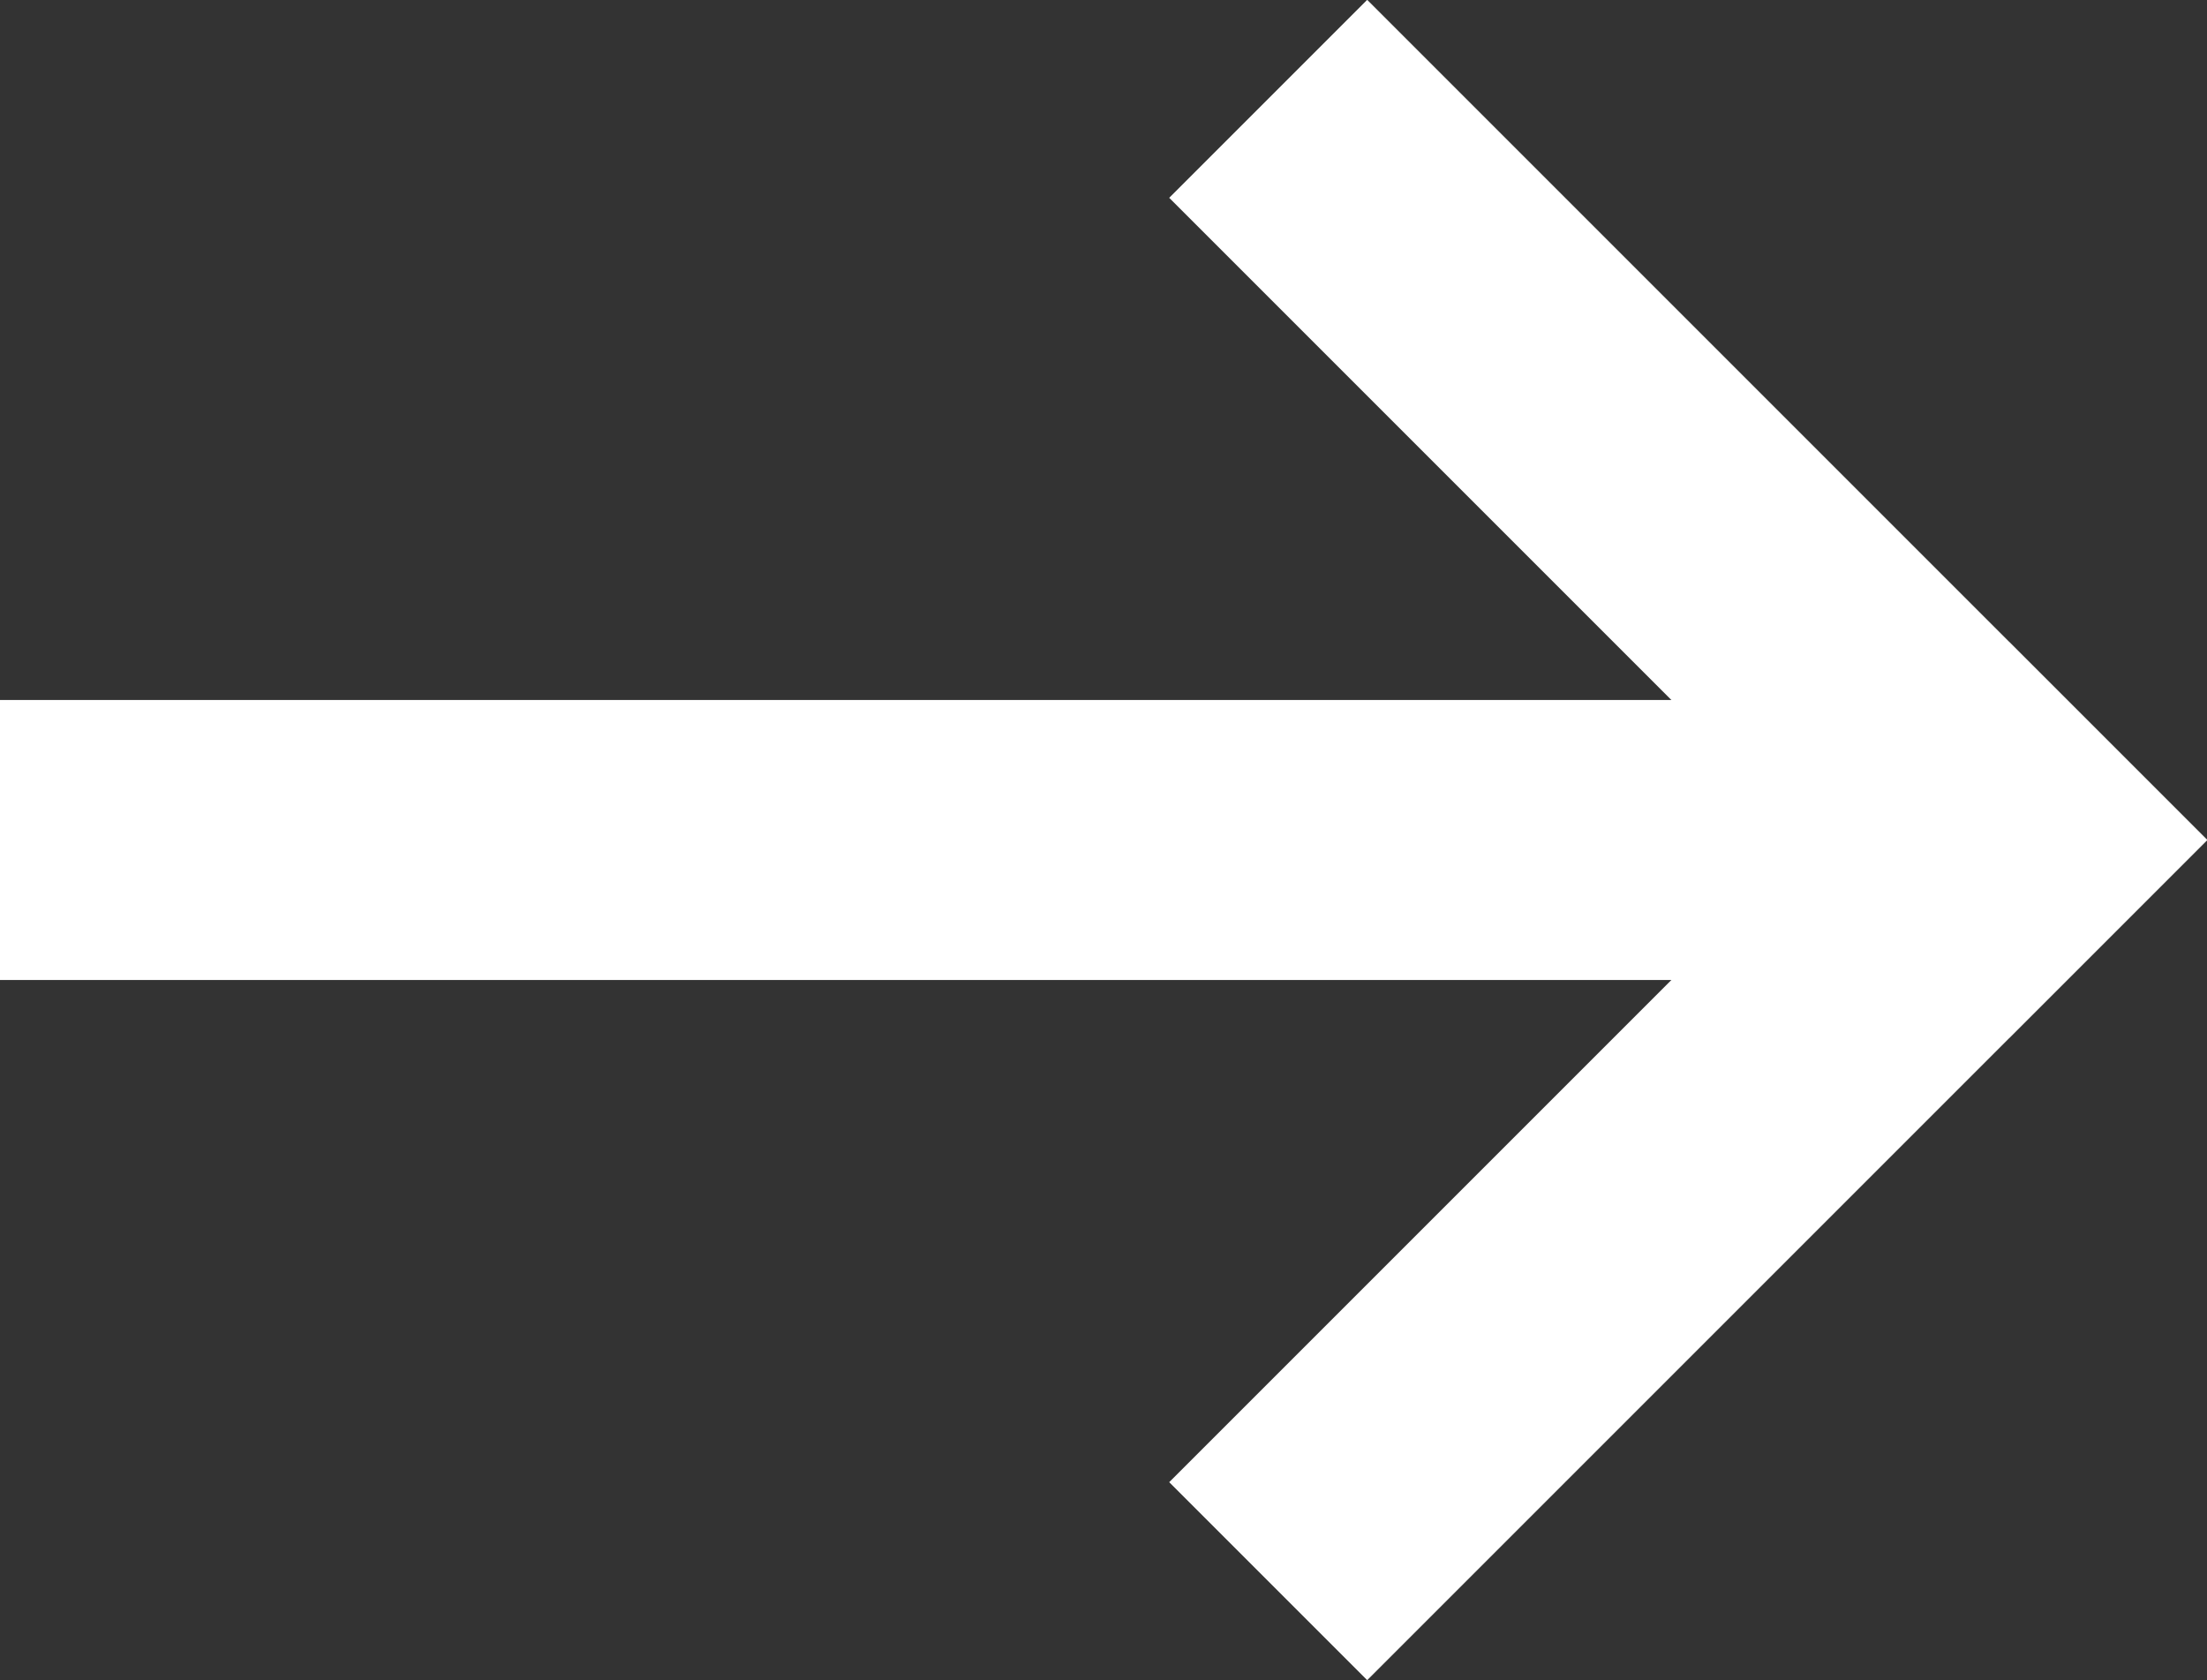
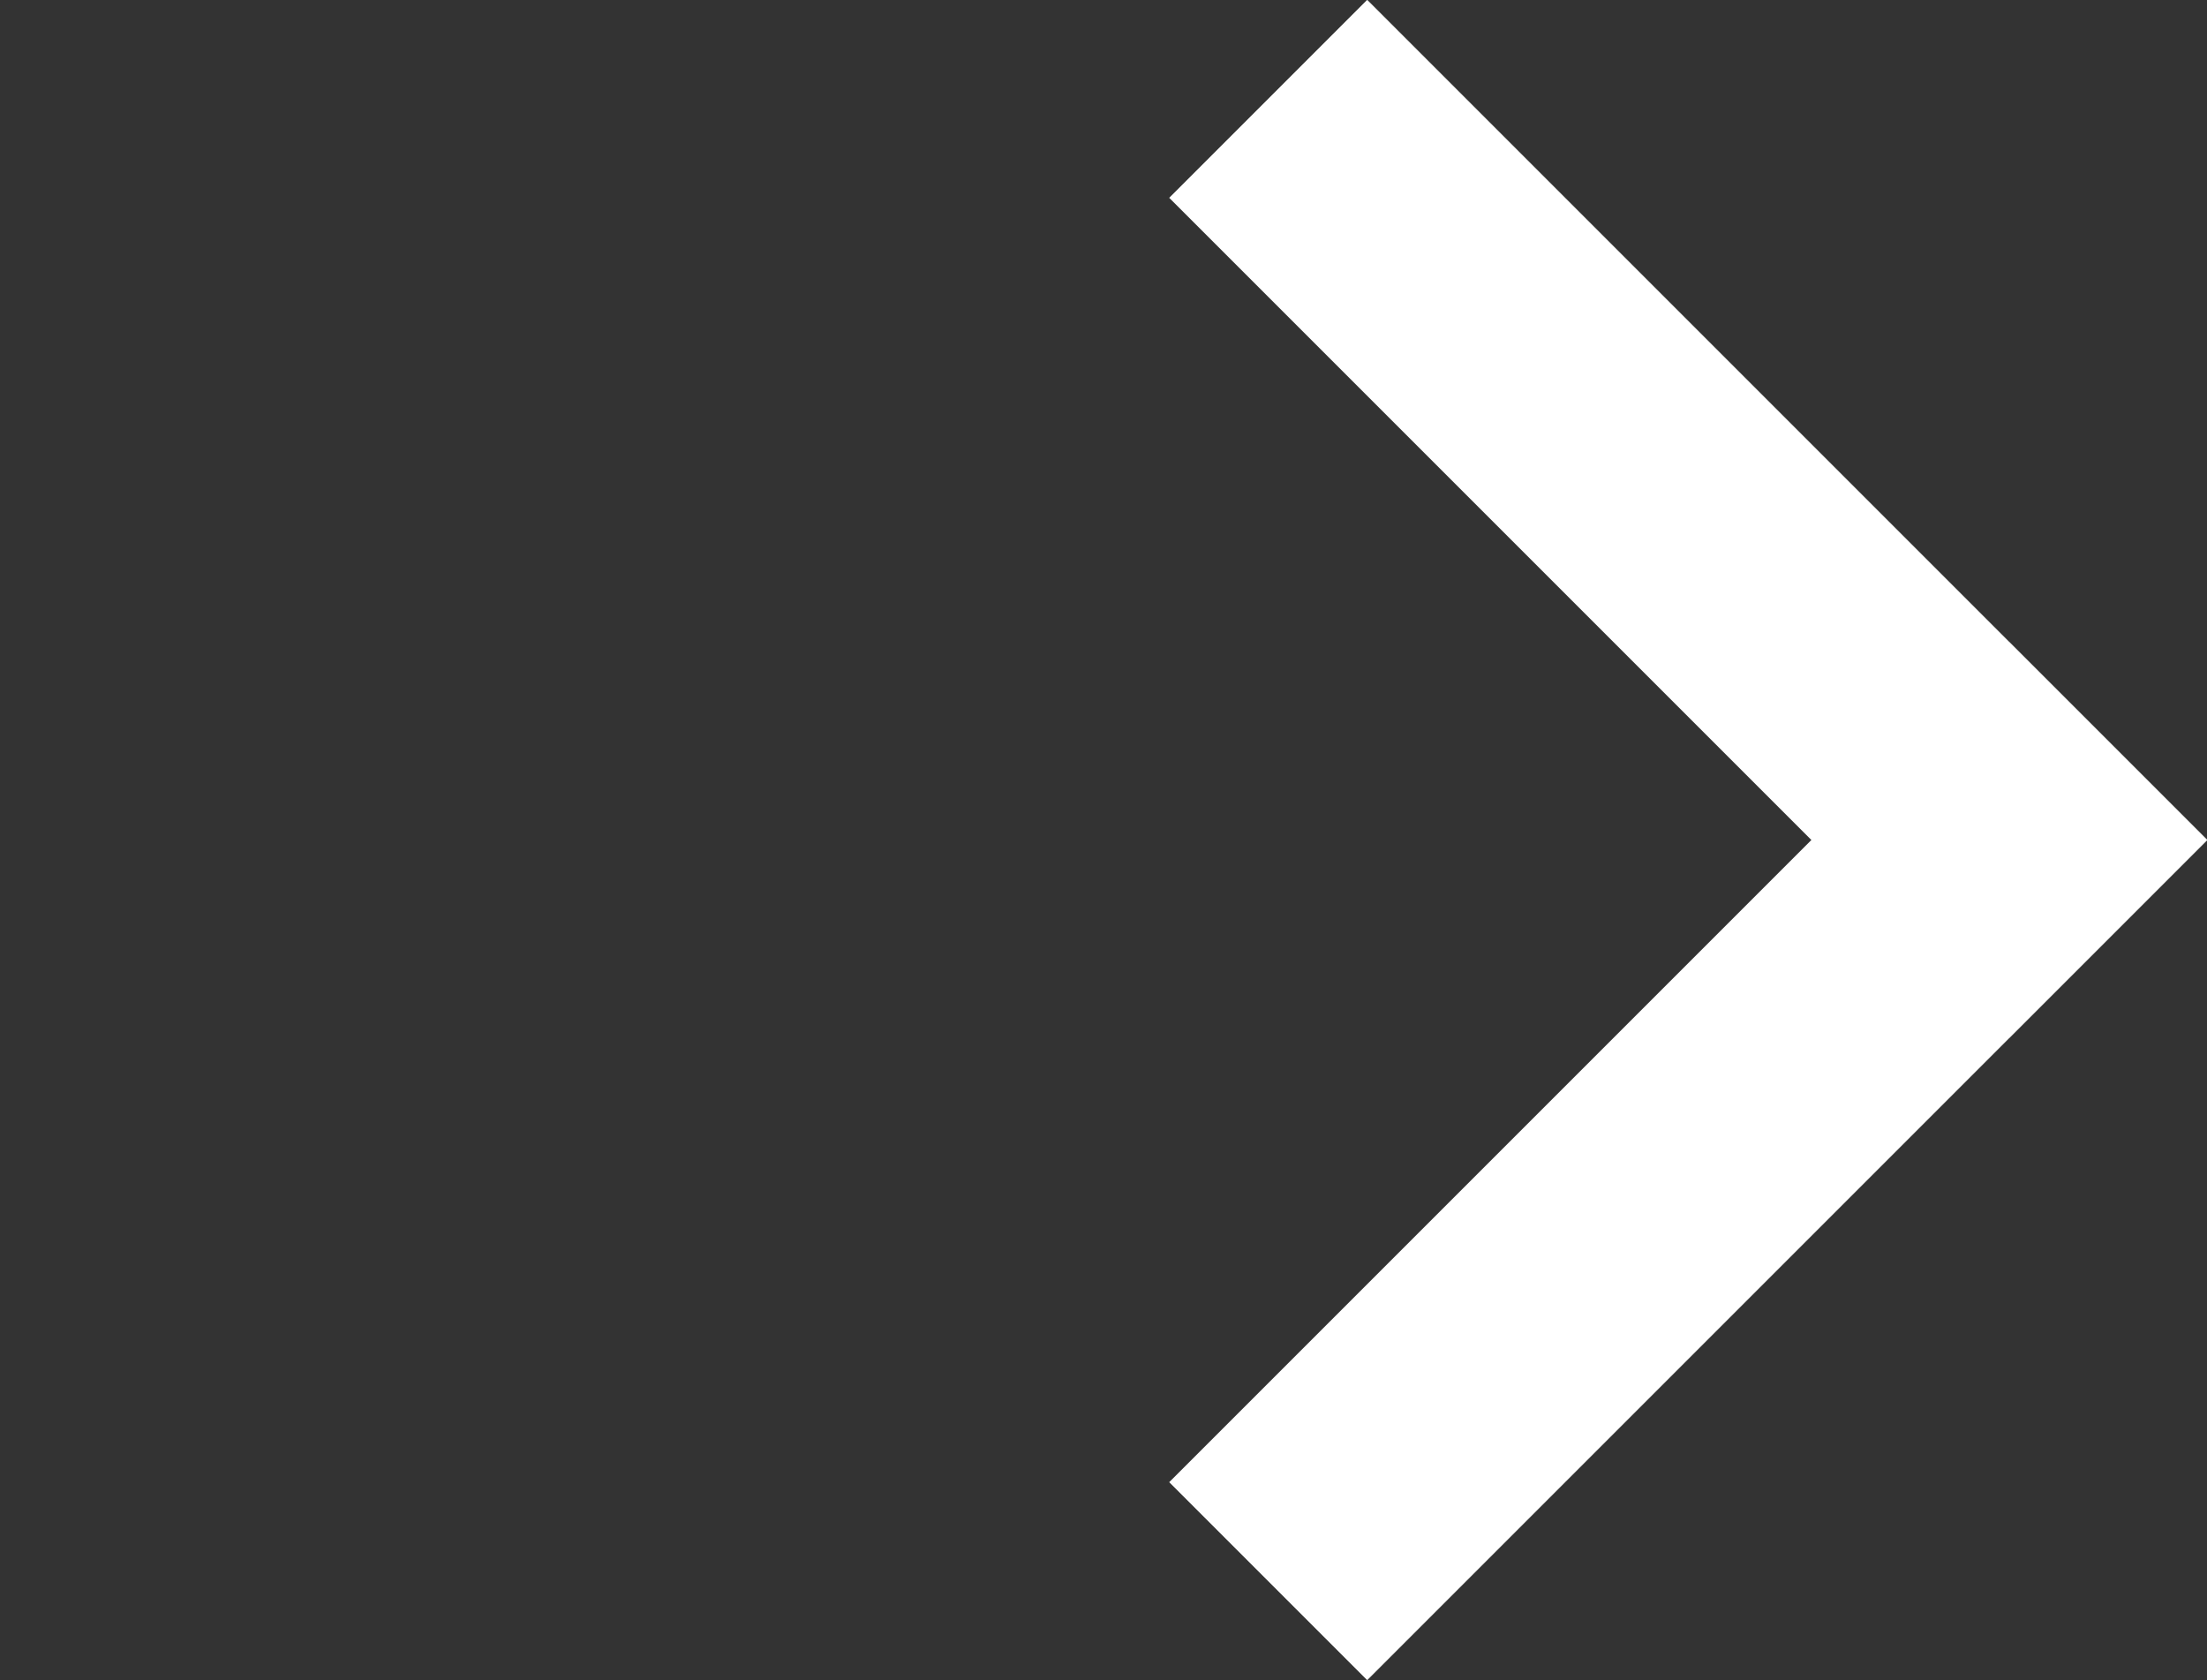
<svg xmlns="http://www.w3.org/2000/svg" xmlns:xlink="http://www.w3.org/1999/xlink" version="1.1" id="레이어_1" x="0px" y="0px" viewBox="0 0 13.4 10.2" style="enable-background:new 0 0 13.4 10.2;" xml:space="preserve">
  <rect x="0" y="0" width="13.4" height="10.2" fill="#333333" stroke="none" />
  <style type="text/css">
	.st0{clip-path:url(#SVGID_2_);fill:none;stroke:#FFFFFF;stroke-width:1.7;stroke-miterlimit:10;}
</style>
  <g>
    <defs>
      <rect id="SVGID_1_" width="13.4" height="10.2" />
    </defs>
    <clipPath id="SVGID_2_">
      <use xlink:href="#SVGID_1_" style="overflow:visible;" />
    </clipPath>
-     <line class="st0" x1="11.6" y1="5.1" x2="0" y2="5.1" />
    <line class="st0" x1="12.8" y1="5.7" x2="7.7" y2="0.6" />
    <line class="st0" x1="7.7" y1="9.6" x2="12.8" y2="4.5" />
  </g>
</svg>